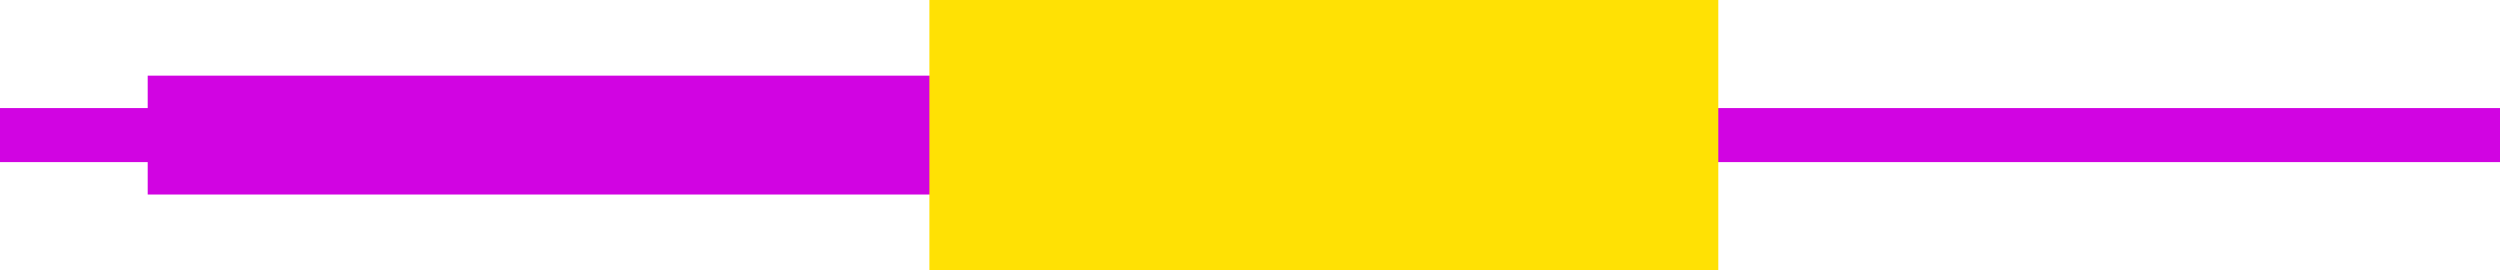
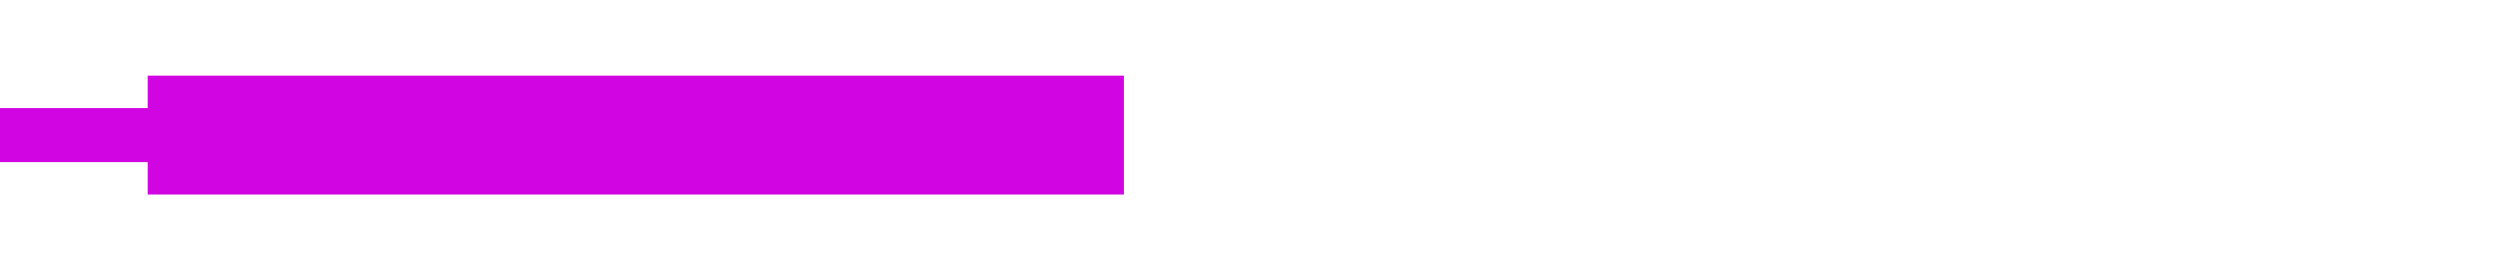
<svg xmlns="http://www.w3.org/2000/svg" version="1.1" x="0px" y="0px" viewBox="0 0 694 75" xml:space="preserve" id="svg22" width="694" height="75">
  <defs id="defs26" />
  <style type="text/css" id="style10">
	.st0{fill:#0066C1;}
	.st1{fill:#04CFFF;}
	.st2{fill:#B5002B;}
	.st3{fill:#FF003D;}
	.st4{fill:#2DD4AB;}
	.st5{fill:#FFE104;}
	.st6{fill:#D104E2;}
	.st7{fill:#EAEAEA;}
	.st8{fill:#FF5A00;}
	.st9{fill:#F36EFD;}
	.st10{fill:url(#Pfad_1_1_);}
	.st11{fill:url(#Pfad_2_1_);}
	.st12{fill:url(#Pfad_3_1_);}
	.st13{fill:#EC04FF;}
</style>
  <g id="_x30_1" transform="translate(-95,-58)">
</g>
  <g id="_x30_2" transform="translate(-95,-58)">
</g>
  <g id="_x30_3" transform="translate(-95,-58)">
</g>
  <g id="_x30_4" transform="translate(-95,-58)">
-     <rect id="Rechteck_40_1_" x="518" y="88" class="st6" width="271" height="15" />
    <rect id="Rechteck_58_1_" x="95" y="88" class="st6" width="76" height="15" />
    <rect id="Rechteck_38_1_" x="136" y="79" class="st6" width="271" height="33" />
-     <rect id="Rechteck_39_1_" x="353" y="58" class="st5" width="219" height="75" />
  </g>
  <g id="_x30_6" transform="translate(-95,-58)">
</g>
  <g id="Icon" transform="translate(-95,-58)">
</g>
</svg>